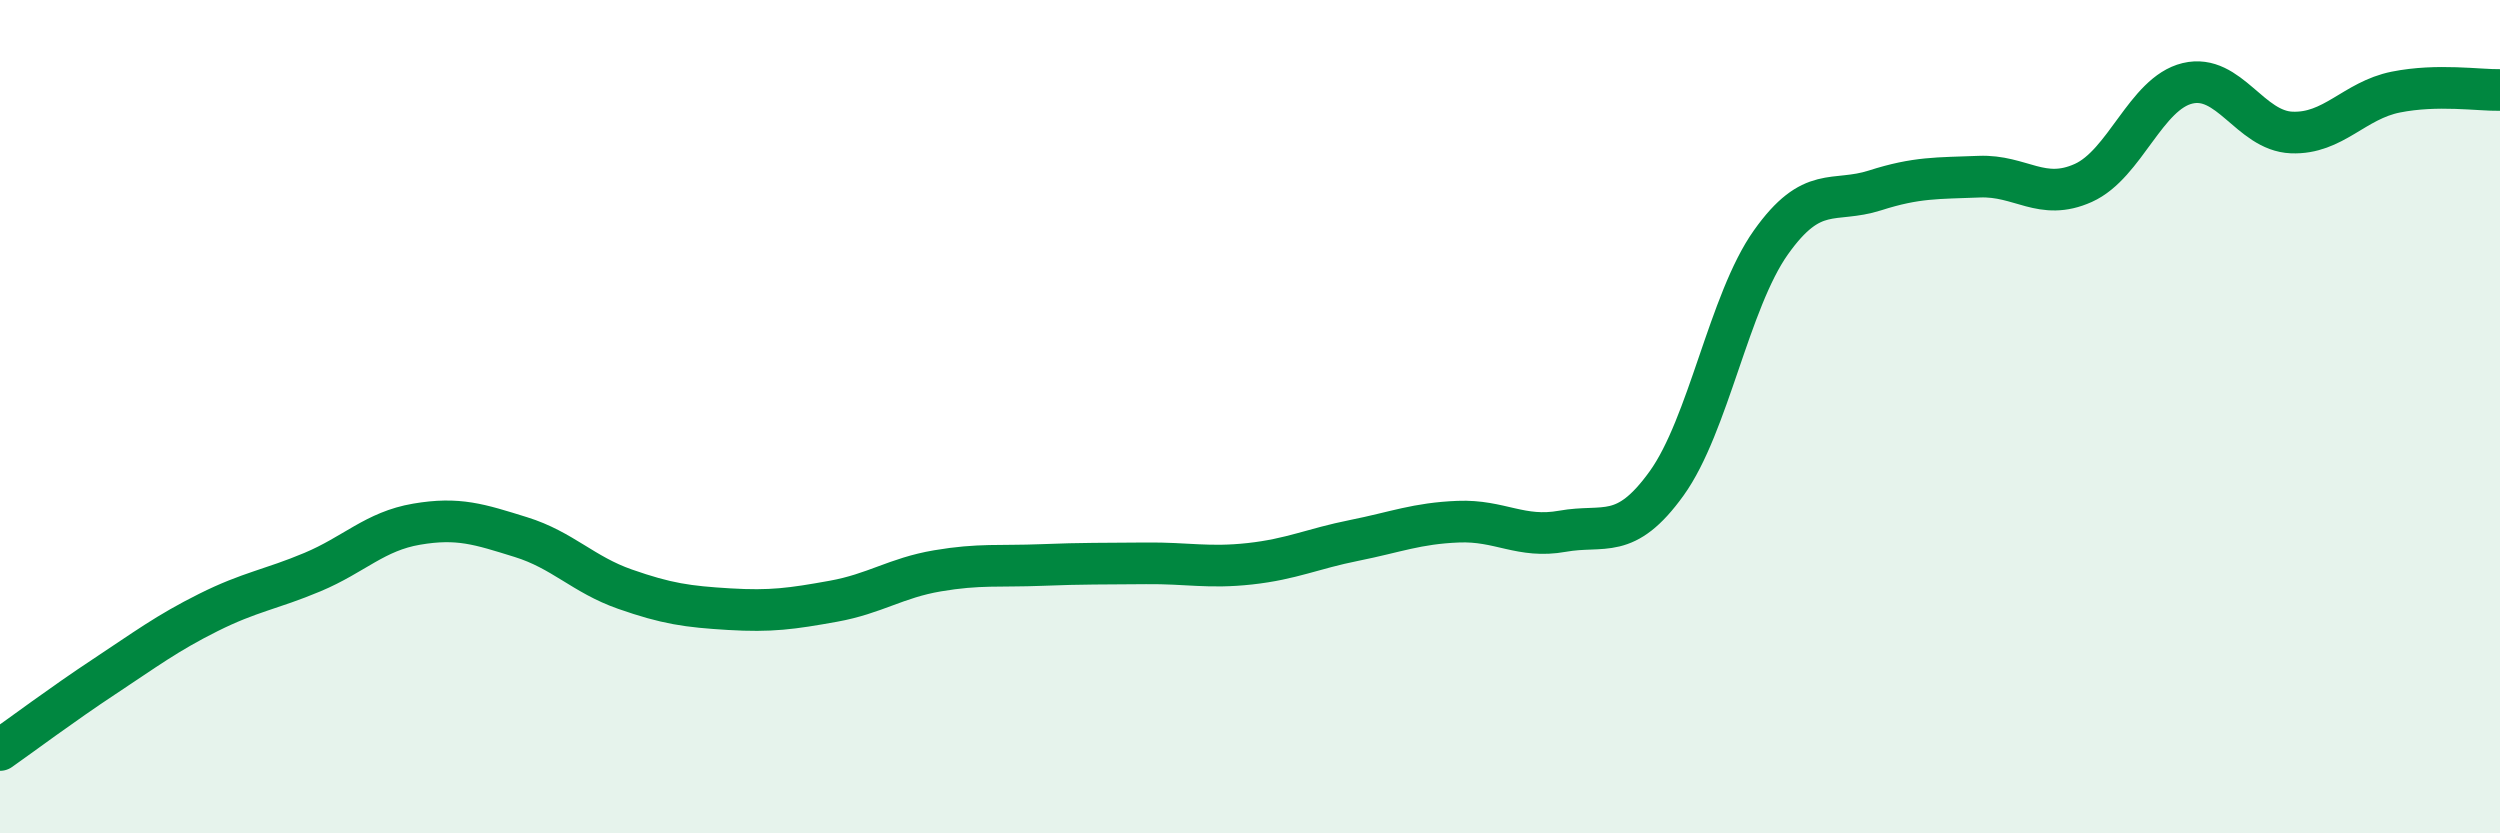
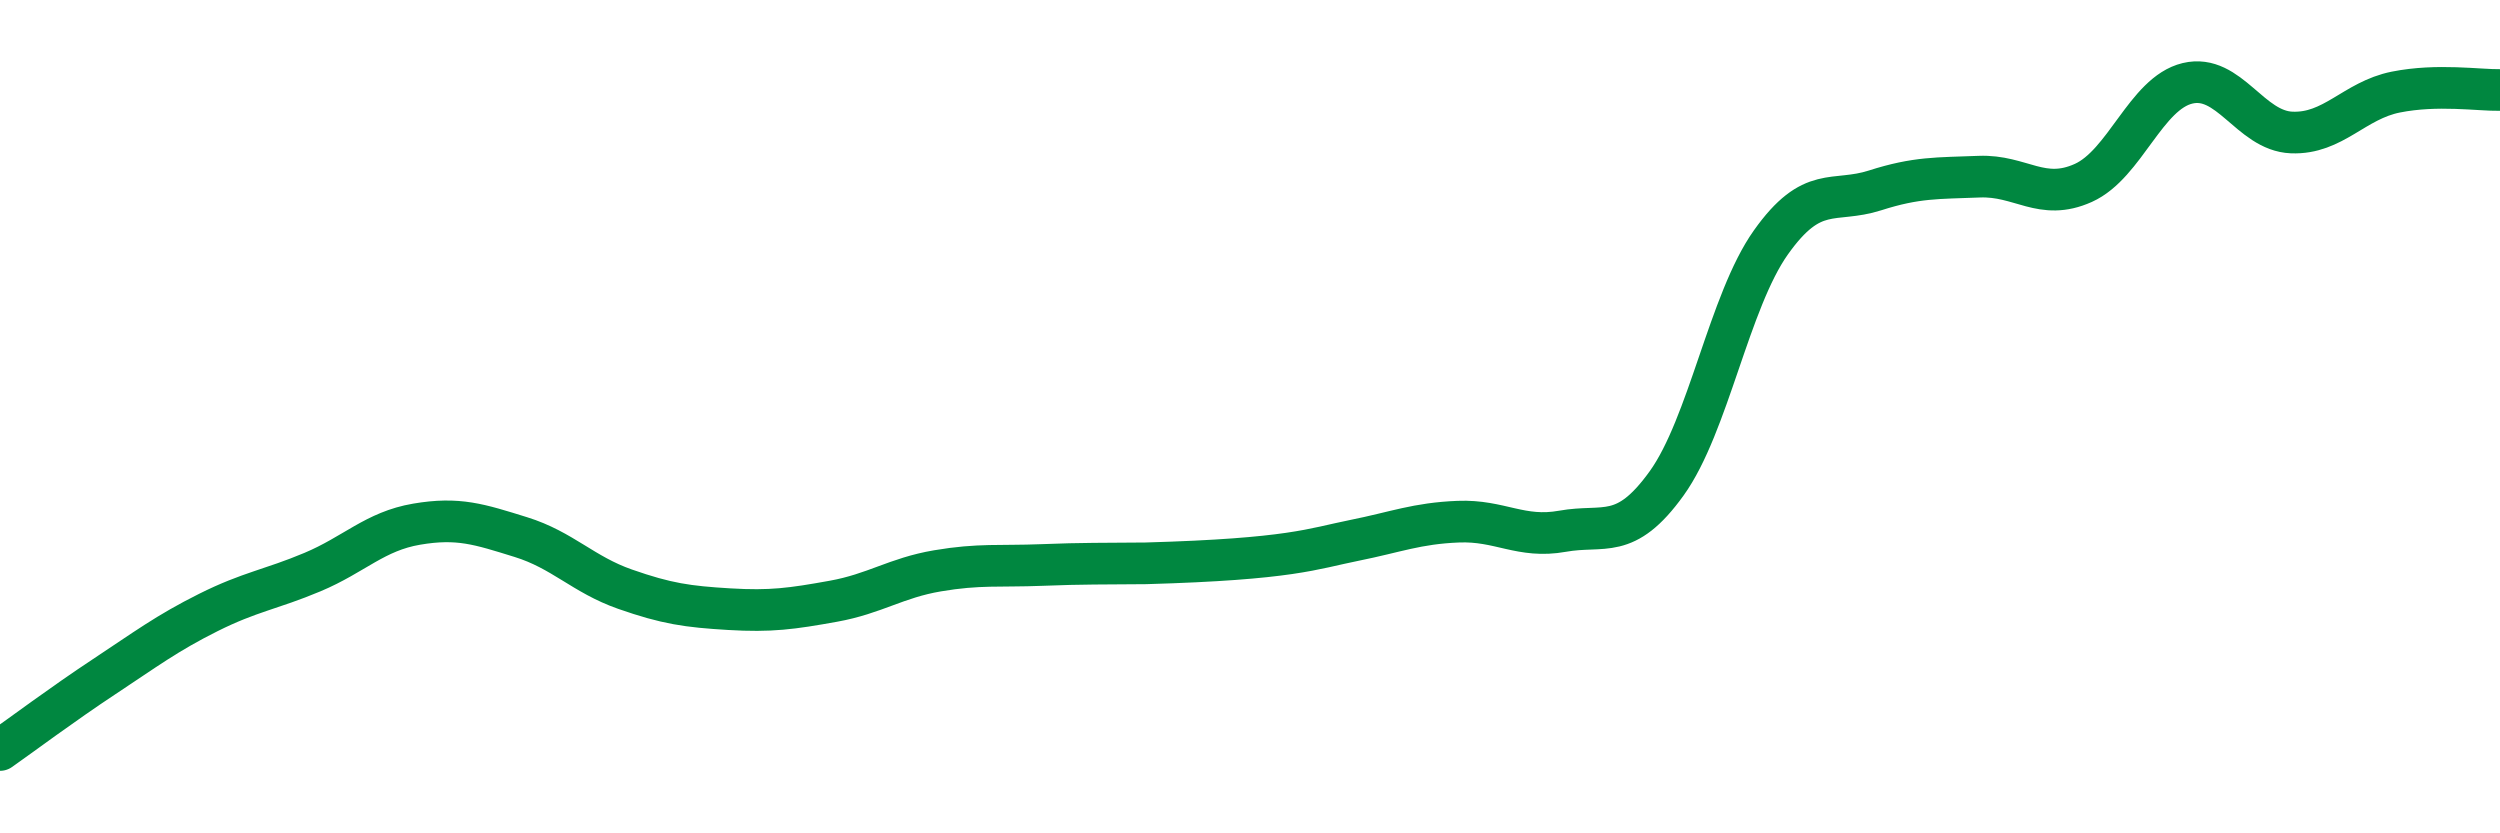
<svg xmlns="http://www.w3.org/2000/svg" width="60" height="20" viewBox="0 0 60 20">
-   <path d="M 0,18 C 0.5,17.65 1.5,16.9 2.5,16.24 C 3.5,15.58 4,15.2 5,14.7 C 6,14.2 6.5,14.15 7.5,13.73 C 8.5,13.31 9,12.75 10,12.58 C 11,12.41 11.5,12.58 12.5,12.89 C 13.5,13.2 14,13.79 15,14.14 C 16,14.49 16.5,14.56 17.5,14.62 C 18.5,14.68 19,14.61 20,14.43 C 21,14.25 21.5,13.87 22.5,13.7 C 23.5,13.53 24,13.6 25,13.56 C 26,13.52 26.5,13.53 27.5,13.52 C 28.5,13.51 29,13.64 30,13.53 C 31,13.42 31.5,13.17 32.5,12.97 C 33.5,12.77 34,12.56 35,12.52 C 36,12.48 36.5,12.93 37.5,12.75 C 38.5,12.57 39,12.99 40,11.6 C 41,10.21 41.5,7.23 42.5,5.82 C 43.5,4.41 44,4.89 45,4.57 C 46,4.25 46.5,4.28 47.5,4.24 C 48.5,4.2 49,4.84 50,4.39 C 51,3.94 51.5,2.24 52.5,2 C 53.5,1.76 54,3.14 55,3.18 C 56,3.22 56.5,2.41 57.5,2.21 C 58.5,2.01 59.5,2.17 60,2.16L60 20L0 20Z" fill="#008740" opacity="0.1" stroke-linecap="round" stroke-linejoin="round" />
-   <path d="M 0,18 C 0.5,17.65 1.5,16.9 2.5,16.24 C 3.5,15.58 4,15.2 5,14.7 C 6,14.2 6.5,14.15 7.5,13.73 C 8.5,13.31 9,12.75 10,12.58 C 11,12.41 11.5,12.58 12.5,12.89 C 13.5,13.2 14,13.79 15,14.14 C 16,14.49 16.5,14.56 17.5,14.62 C 18.5,14.68 19,14.61 20,14.43 C 21,14.25 21.5,13.87 22.5,13.7 C 23.5,13.53 24,13.6 25,13.56 C 26,13.52 26.5,13.53 27.5,13.52 C 28.5,13.51 29,13.64 30,13.53 C 31,13.42 31.5,13.17 32.5,12.97 C 33.5,12.77 34,12.56 35,12.52 C 36,12.48 36.5,12.93 37.5,12.75 C 38.5,12.57 39,12.99 40,11.6 C 41,10.21 41.5,7.23 42.5,5.82 C 43.5,4.41 44,4.89 45,4.57 C 46,4.25 46.5,4.28 47.5,4.24 C 48.5,4.2 49,4.84 50,4.39 C 51,3.94 51.5,2.24 52.5,2 C 53.5,1.76 54,3.14 55,3.18 C 56,3.22 56.5,2.41 57.5,2.21 C 58.5,2.01 59.5,2.17 60,2.16" stroke="#008740" stroke-width="1" fill="none" stroke-linecap="round" stroke-linejoin="round" />
+   <path d="M 0,18 C 0.5,17.65 1.5,16.9 2.5,16.24 C 3.5,15.58 4,15.2 5,14.7 C 6,14.2 6.5,14.15 7.5,13.73 C 8.5,13.31 9,12.75 10,12.58 C 11,12.41 11.5,12.58 12.5,12.89 C 13.5,13.2 14,13.79 15,14.14 C 16,14.49 16.5,14.56 17.5,14.62 C 18.5,14.68 19,14.61 20,14.43 C 21,14.25 21.5,13.87 22.5,13.7 C 23.5,13.53 24,13.6 25,13.56 C 26,13.52 26.5,13.53 27.5,13.52 C 31,13.42 31.5,13.17 32.5,12.97 C 33.5,12.77 34,12.56 35,12.52 C 36,12.48 36.5,12.93 37.5,12.75 C 38.5,12.57 39,12.99 40,11.6 C 41,10.21 41.5,7.23 42.5,5.82 C 43.5,4.41 44,4.89 45,4.57 C 46,4.25 46.5,4.28 47.5,4.24 C 48.5,4.2 49,4.84 50,4.39 C 51,3.94 51.5,2.24 52.5,2 C 53.5,1.76 54,3.14 55,3.18 C 56,3.22 56.5,2.41 57.5,2.21 C 58.5,2.01 59.5,2.17 60,2.16" stroke="#008740" stroke-width="1" fill="none" stroke-linecap="round" stroke-linejoin="round" />
</svg>